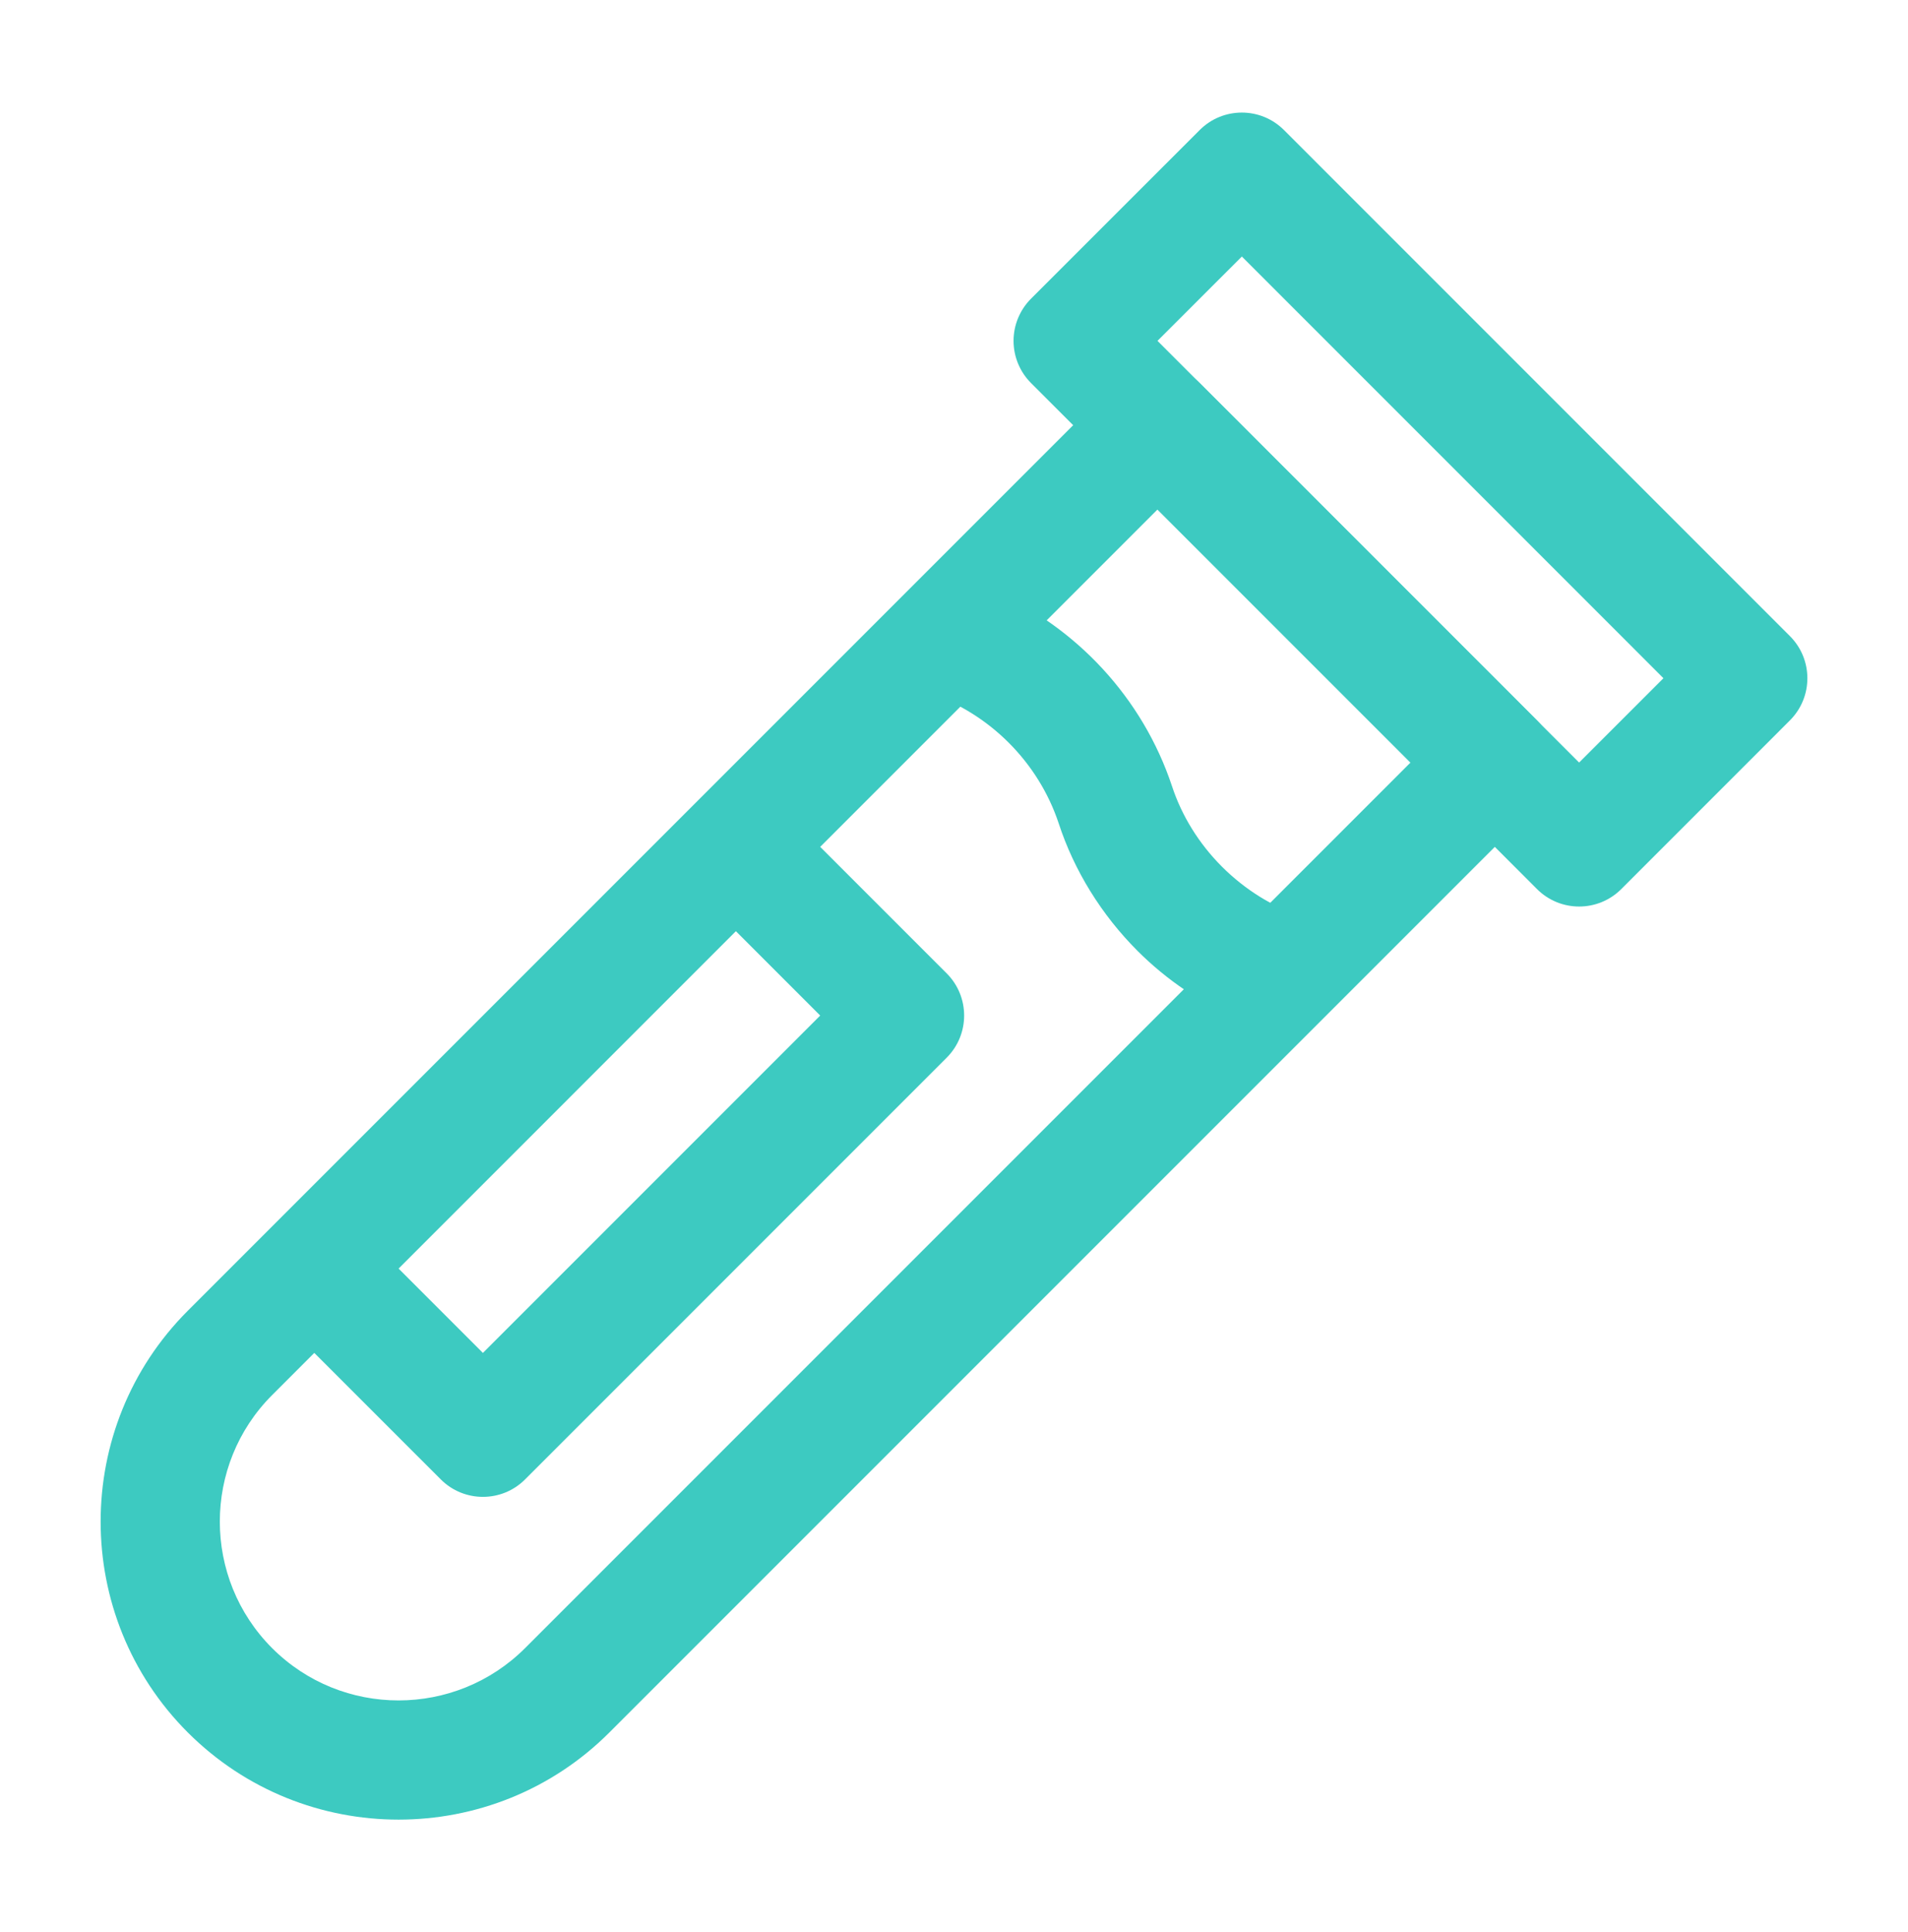
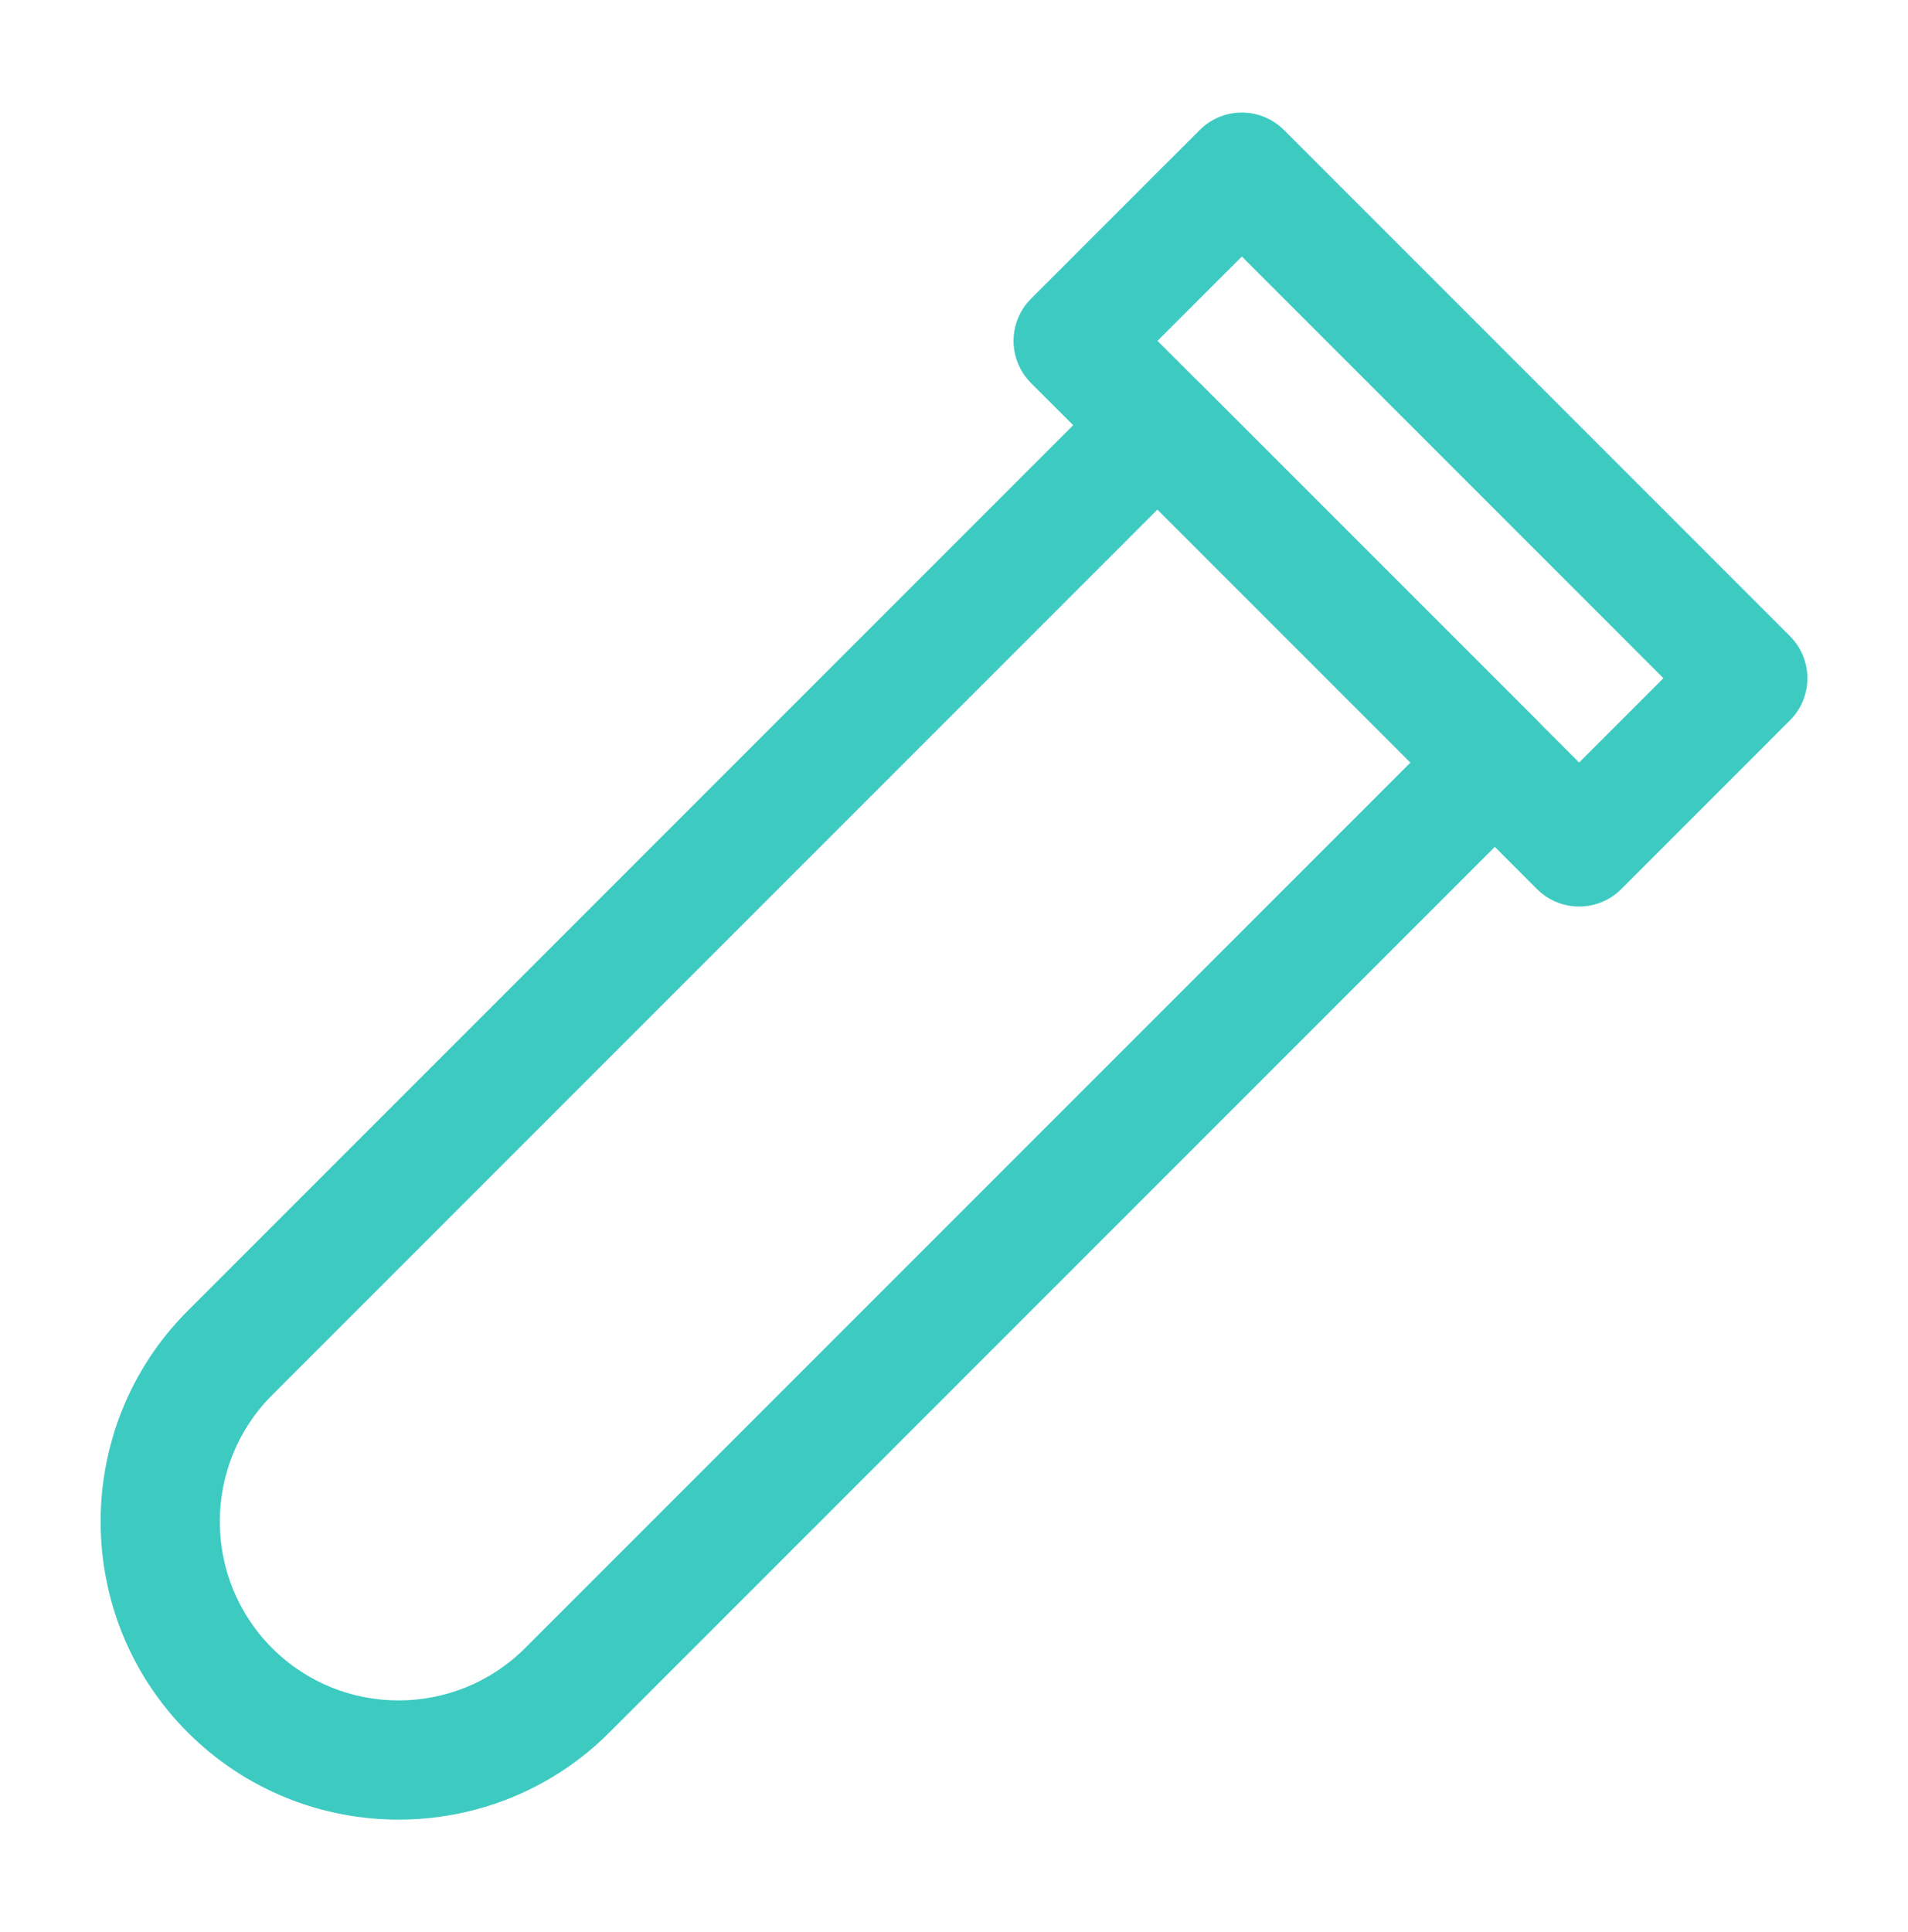
<svg xmlns="http://www.w3.org/2000/svg" width="80" height="81" viewBox="0 0 80 81" fill="none">
-   <path d="M55.585 39.057C55.315 38.785 55 38.554 54.61 38.427C53.37 38.025 52.204 37.299 51.236 36.333C50.27 35.366 49.547 34.201 49.136 32.944C47.911 29.268 45.139 26.285 41.612 24.745L37.944 28.414C38.211 28.681 38.522 28.908 38.904 29.035C41.483 29.894 43.535 31.948 44.388 34.511C45.036 36.496 46.182 38.349 47.701 39.868C48.923 41.09 50.365 42.055 51.913 42.729L55.585 39.057Z" fill="#3DCAC1" />
-   <path d="M39.693 44.34C40.669 43.364 40.669 41.782 39.693 40.805L32.623 33.735L29.088 37.27L34.39 42.573L20.248 56.716L14.945 51.413L11.41 54.948L18.481 62.018C18.969 62.507 19.609 62.751 20.248 62.751C20.888 62.751 21.528 62.507 22.016 62.018L39.693 44.34Z" fill="#3DCAC1" />
  <path d="M16.712 76.281C13.511 76.281 10.311 75.063 7.874 72.627C3.001 67.754 3.001 59.821 7.874 54.948L46.764 16.057C47.702 15.119 49.362 15.119 50.3 16.057L64.443 30.2C65.419 31.176 65.419 32.758 64.443 33.735L25.551 72.627C23.115 75.063 19.914 76.281 16.712 76.281ZM11.409 69.091C14.333 72.016 19.09 72.014 22.016 69.091L59.14 31.967L48.532 21.359L11.409 58.484C8.486 61.408 8.486 66.166 11.409 69.091Z" fill="#3DCAC1" />
  <path d="M66.21 38.003C65.57 38.003 64.931 37.758 64.443 37.27L43.229 16.057C42.761 15.588 42.497 14.953 42.497 14.289C42.497 13.625 42.761 12.991 43.229 12.522L50.301 5.452C51.277 4.475 52.859 4.475 53.836 5.452L75.048 26.665C76.025 27.642 76.025 29.224 75.048 30.2L67.978 37.271C67.49 37.759 66.85 38.003 66.21 38.003ZM48.532 14.289L66.21 31.967L69.746 28.432L52.069 10.754L48.532 14.289Z" fill="#3DCAC1" />
</svg>